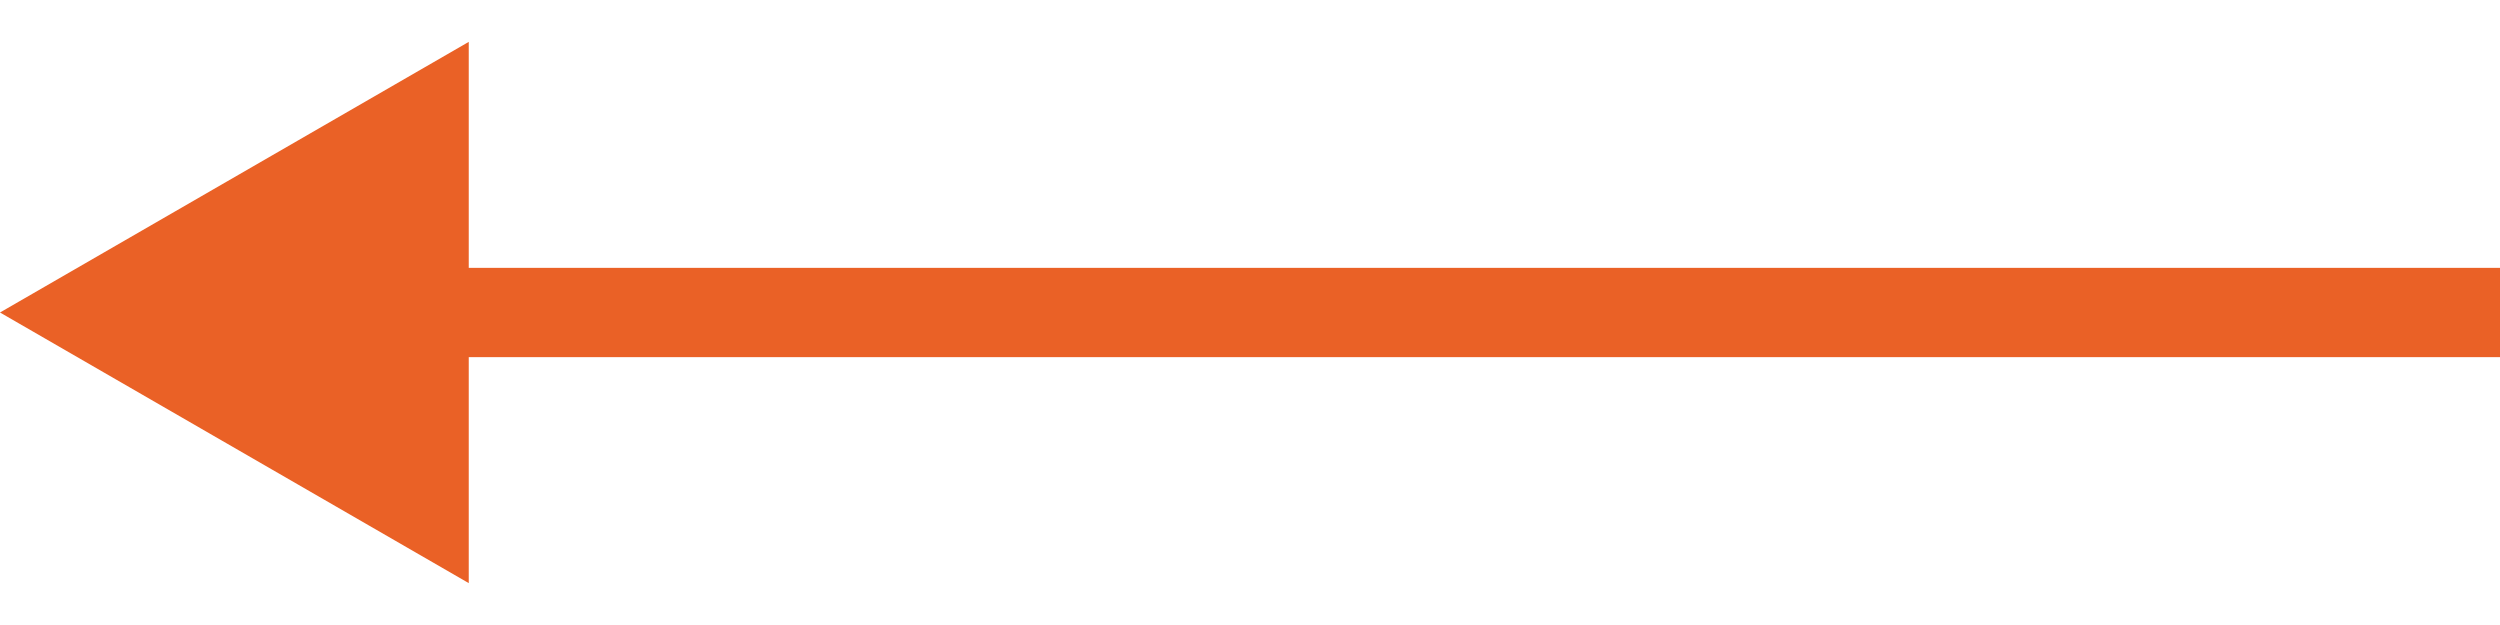
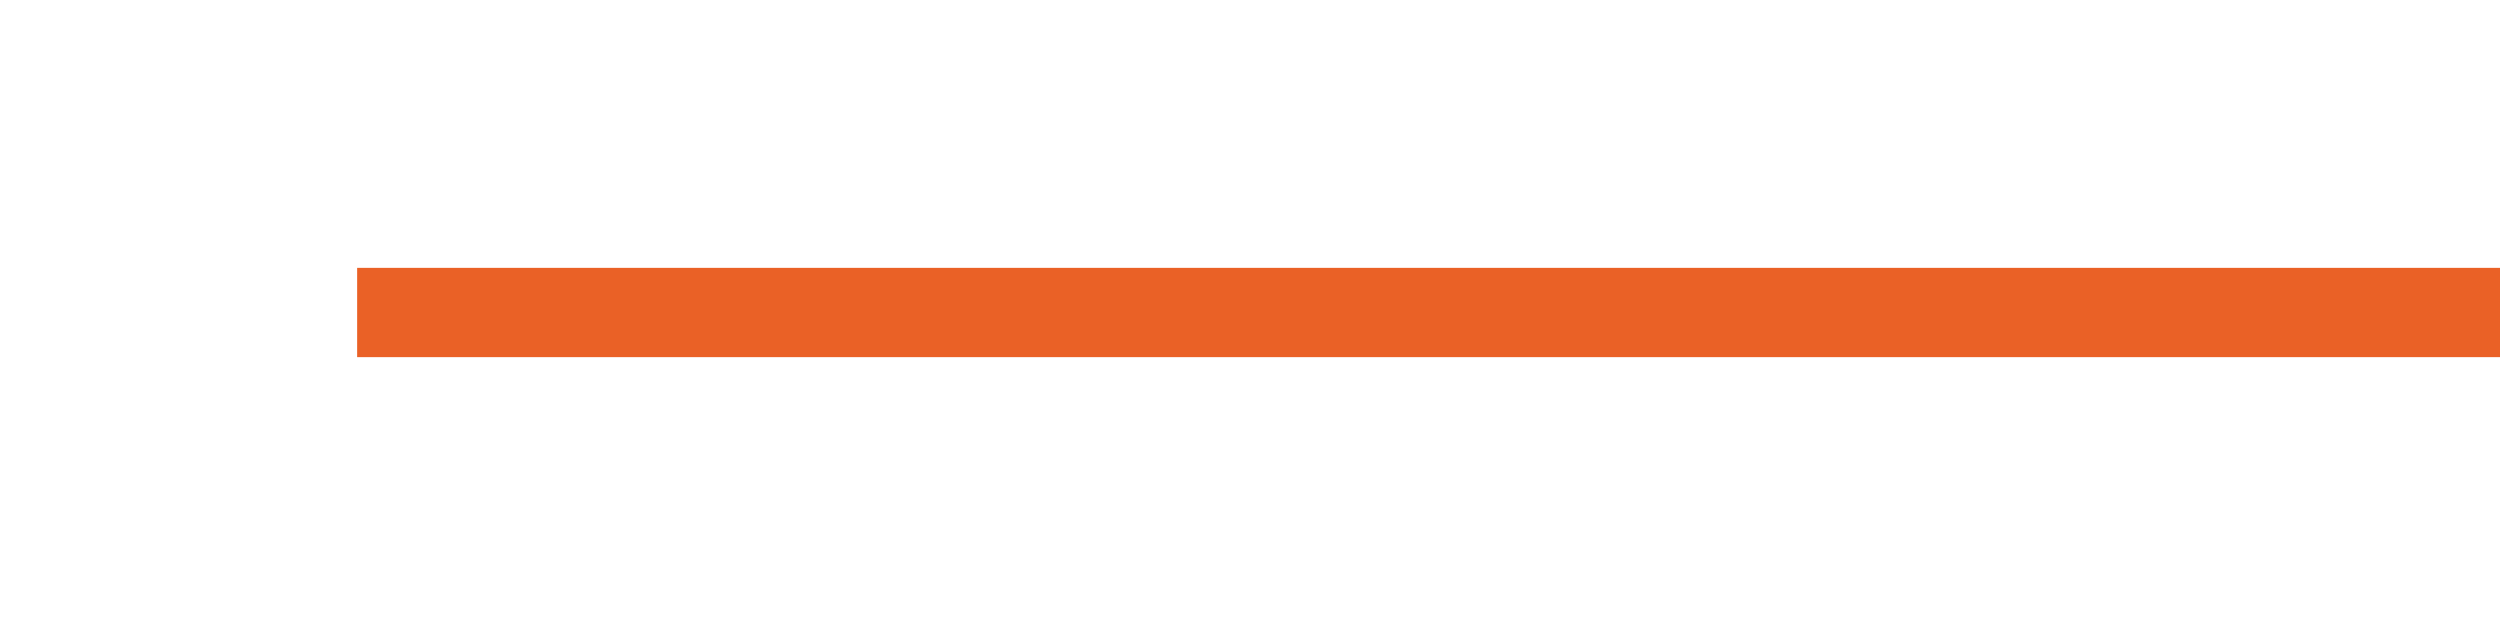
<svg xmlns="http://www.w3.org/2000/svg" width="28" height="7" viewBox="0 0 28 7" fill="none">
  <line x1="4" y1="3.5" x2="28" y2="3.5" stroke="#EA6126" />
-   <path d="M-1.5299e-07 3.5L5.25 0.469L5.25 6.531L-1.5299e-07 3.5Z" fill="#EA6126" />
</svg>